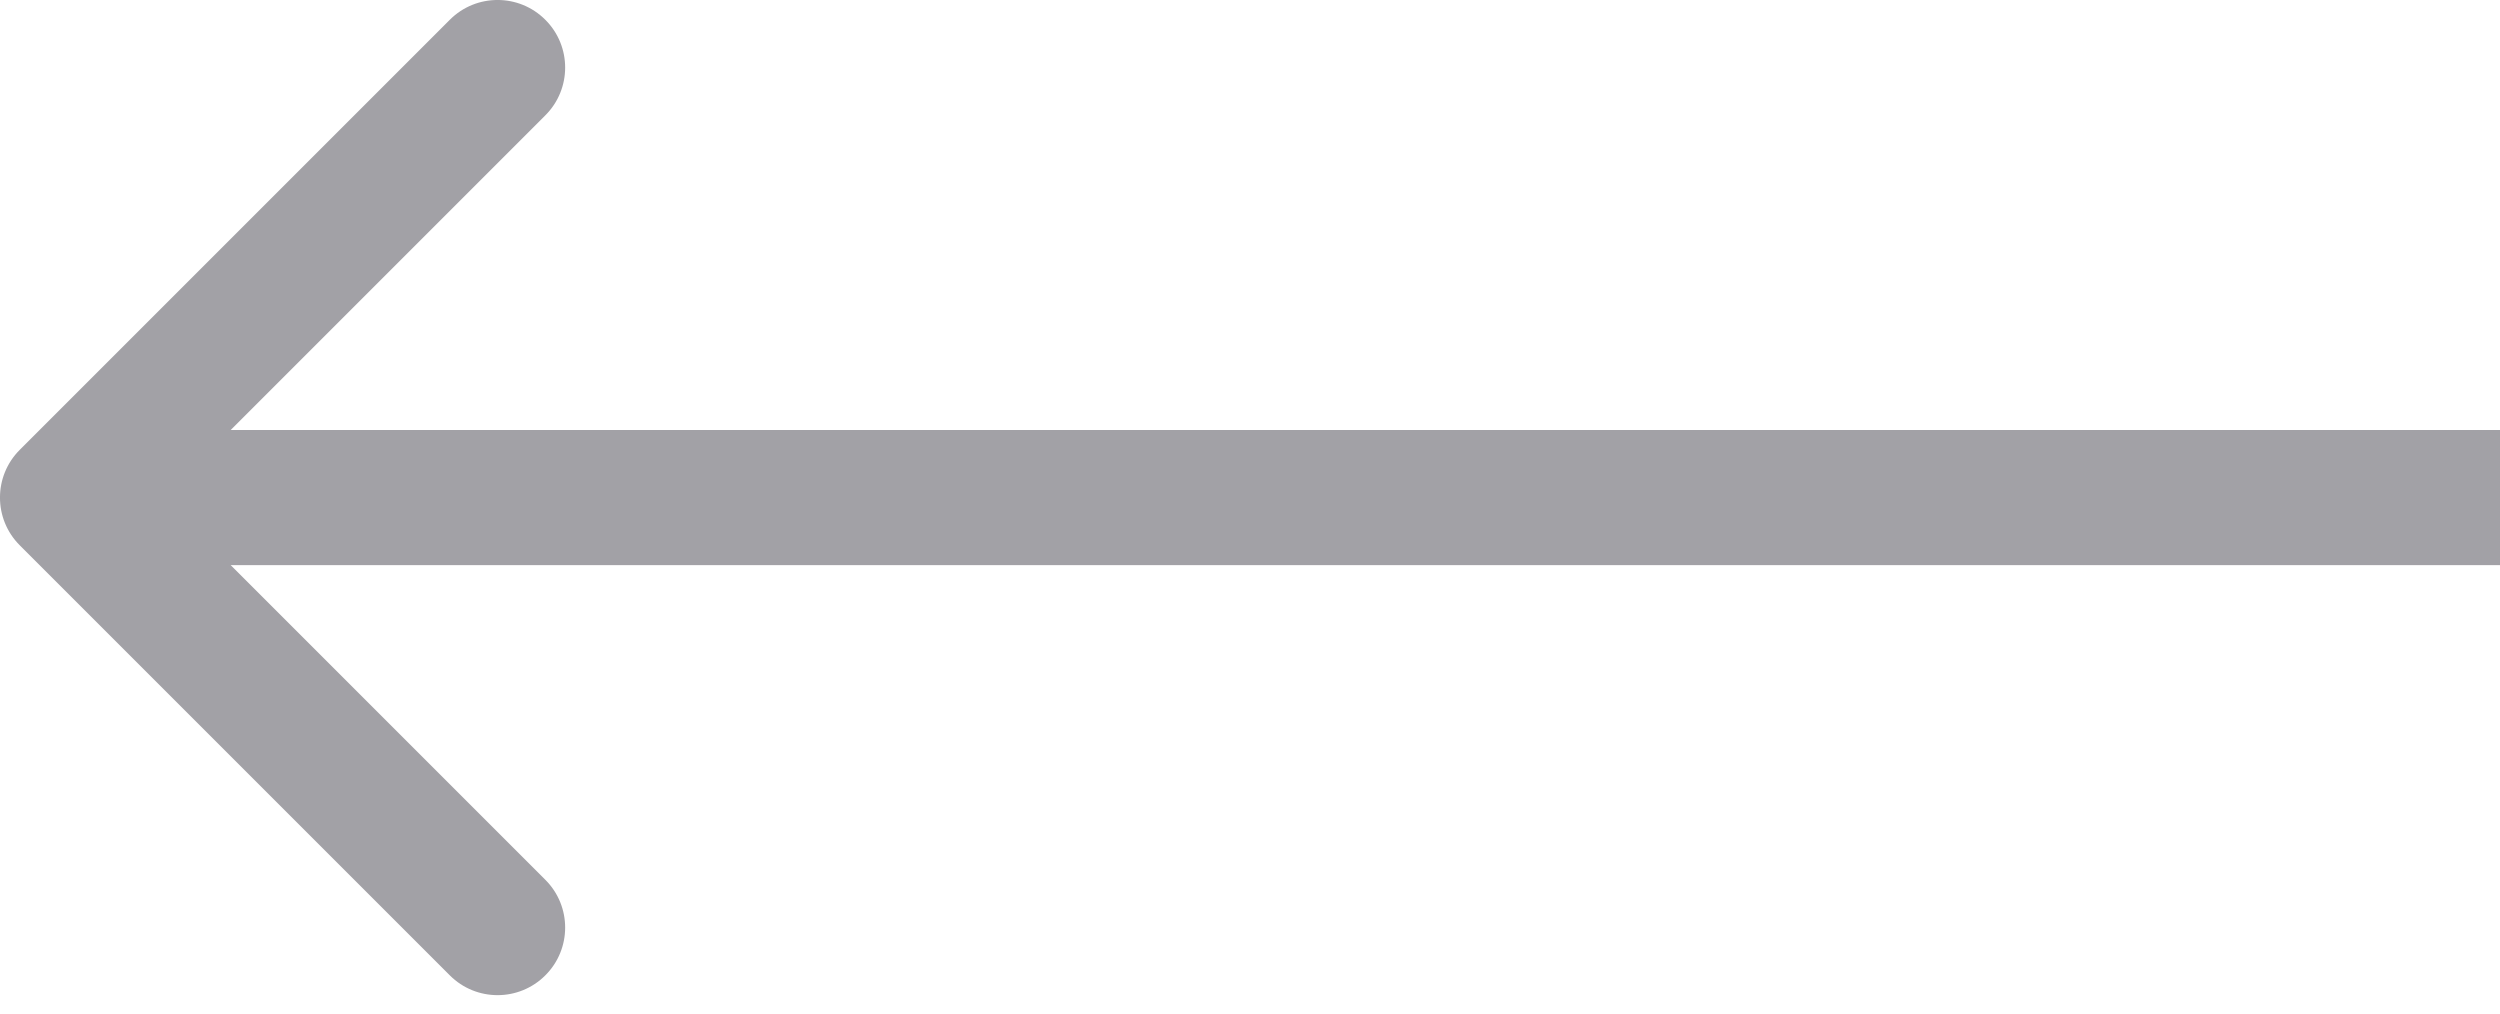
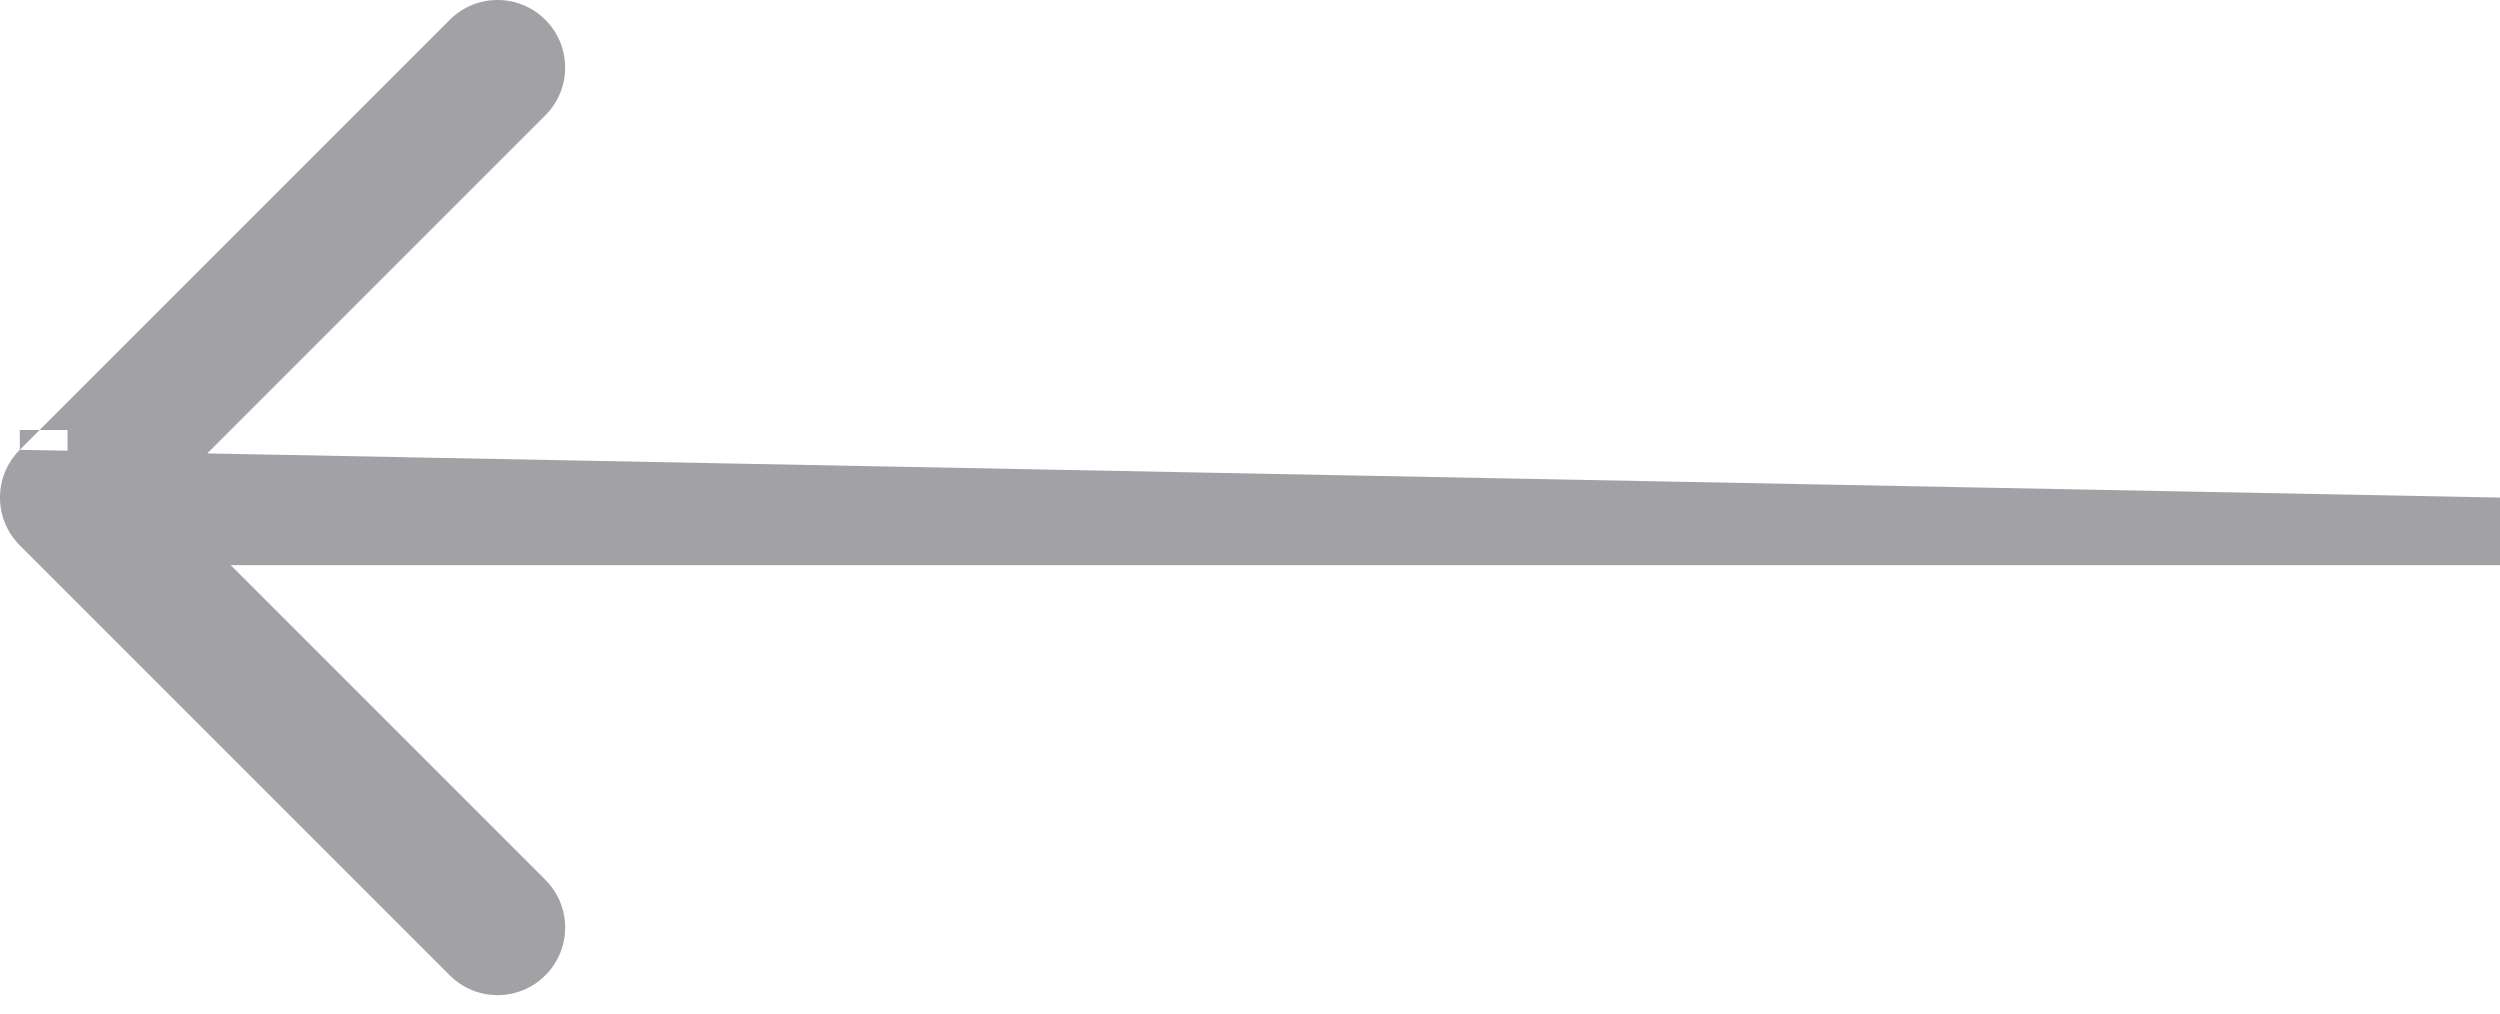
<svg xmlns="http://www.w3.org/2000/svg" width="37" height="15" viewBox="0 0 37 15" fill="none">
-   <path d="M0.293 6.657C-0.098 7.047 -0.098 7.681 0.293 8.071L6.657 14.435C7.047 14.826 7.681 14.826 8.071 14.435C8.462 14.045 8.462 13.411 8.071 13.021L2.414 7.364L8.071 1.707C8.462 1.317 8.462 0.683 8.071 0.293C7.681 -0.098 7.047 -0.098 6.657 0.293L0.293 6.657ZM37 7.364V6.364L1 6.364V7.364V8.364L37 8.364V7.364Z" fill="#A2A1A6" />
+   <path d="M0.293 6.657C-0.098 7.047 -0.098 7.681 0.293 8.071L6.657 14.435C7.047 14.826 7.681 14.826 8.071 14.435C8.462 14.045 8.462 13.411 8.071 13.021L2.414 7.364L8.071 1.707C8.462 1.317 8.462 0.683 8.071 0.293C7.681 -0.098 7.047 -0.098 6.657 0.293L0.293 6.657ZV6.364L1 6.364V7.364V8.364L37 8.364V7.364Z" fill="#A2A1A6" />
</svg>